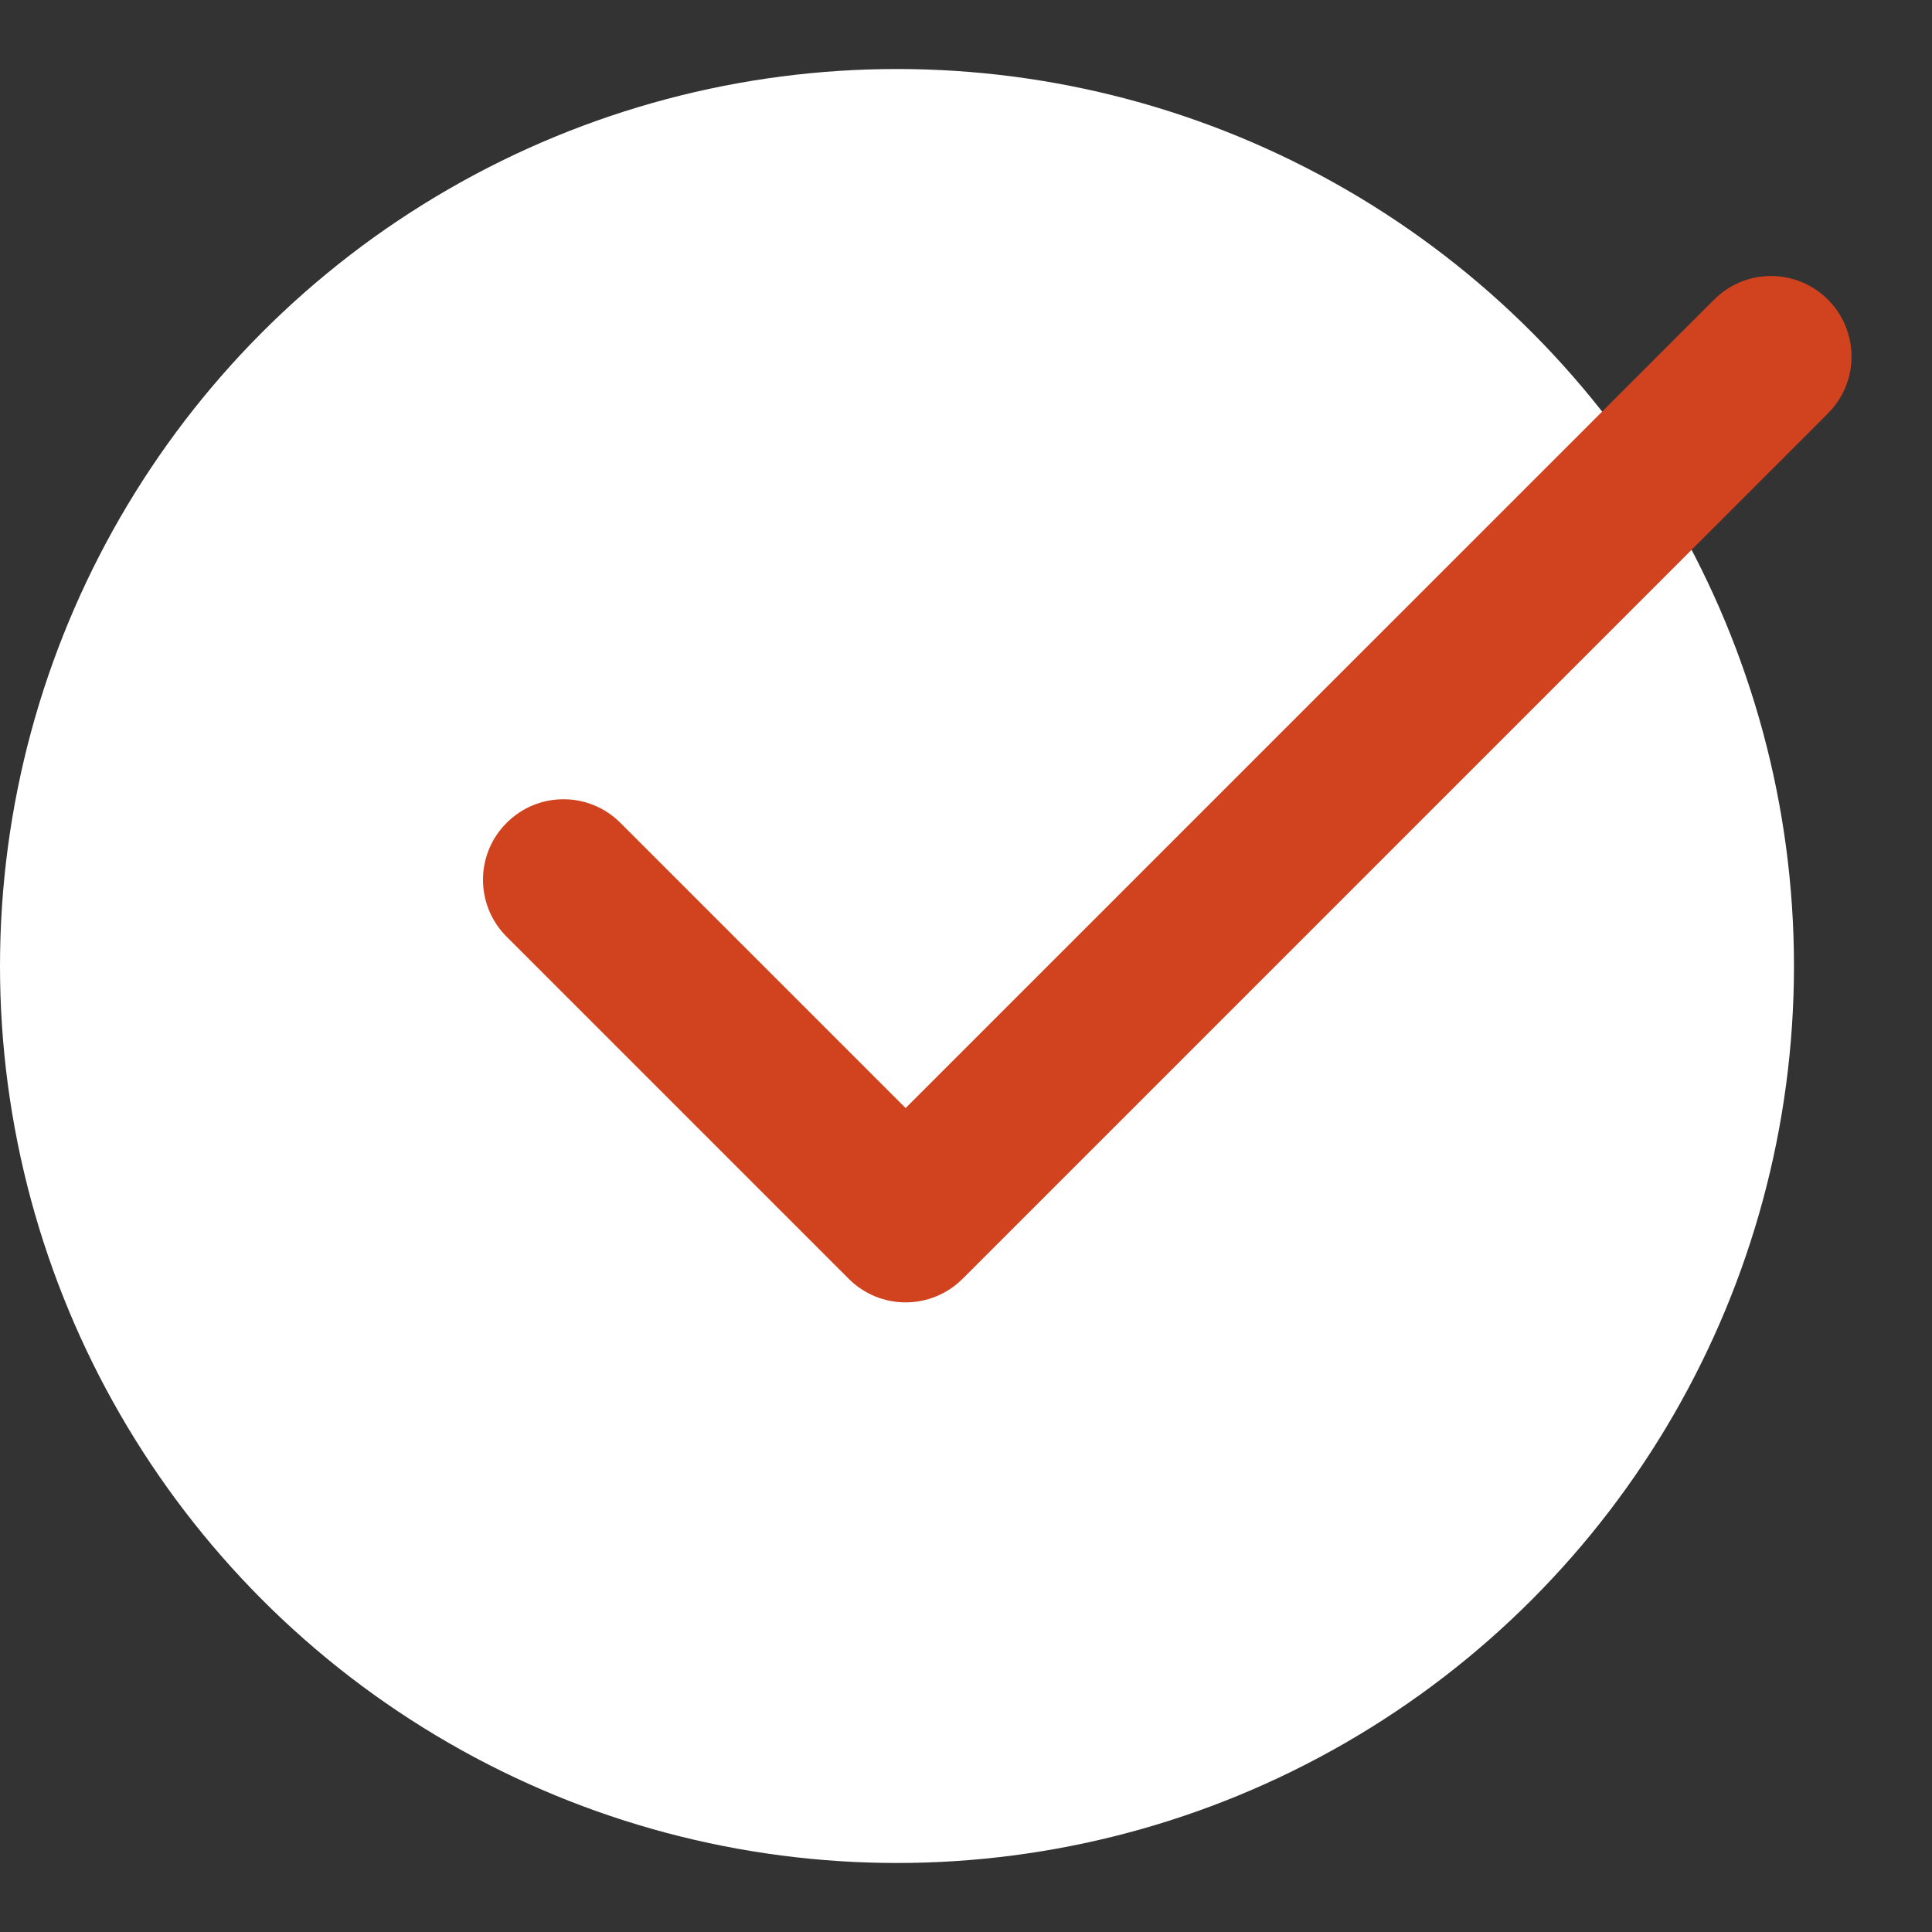
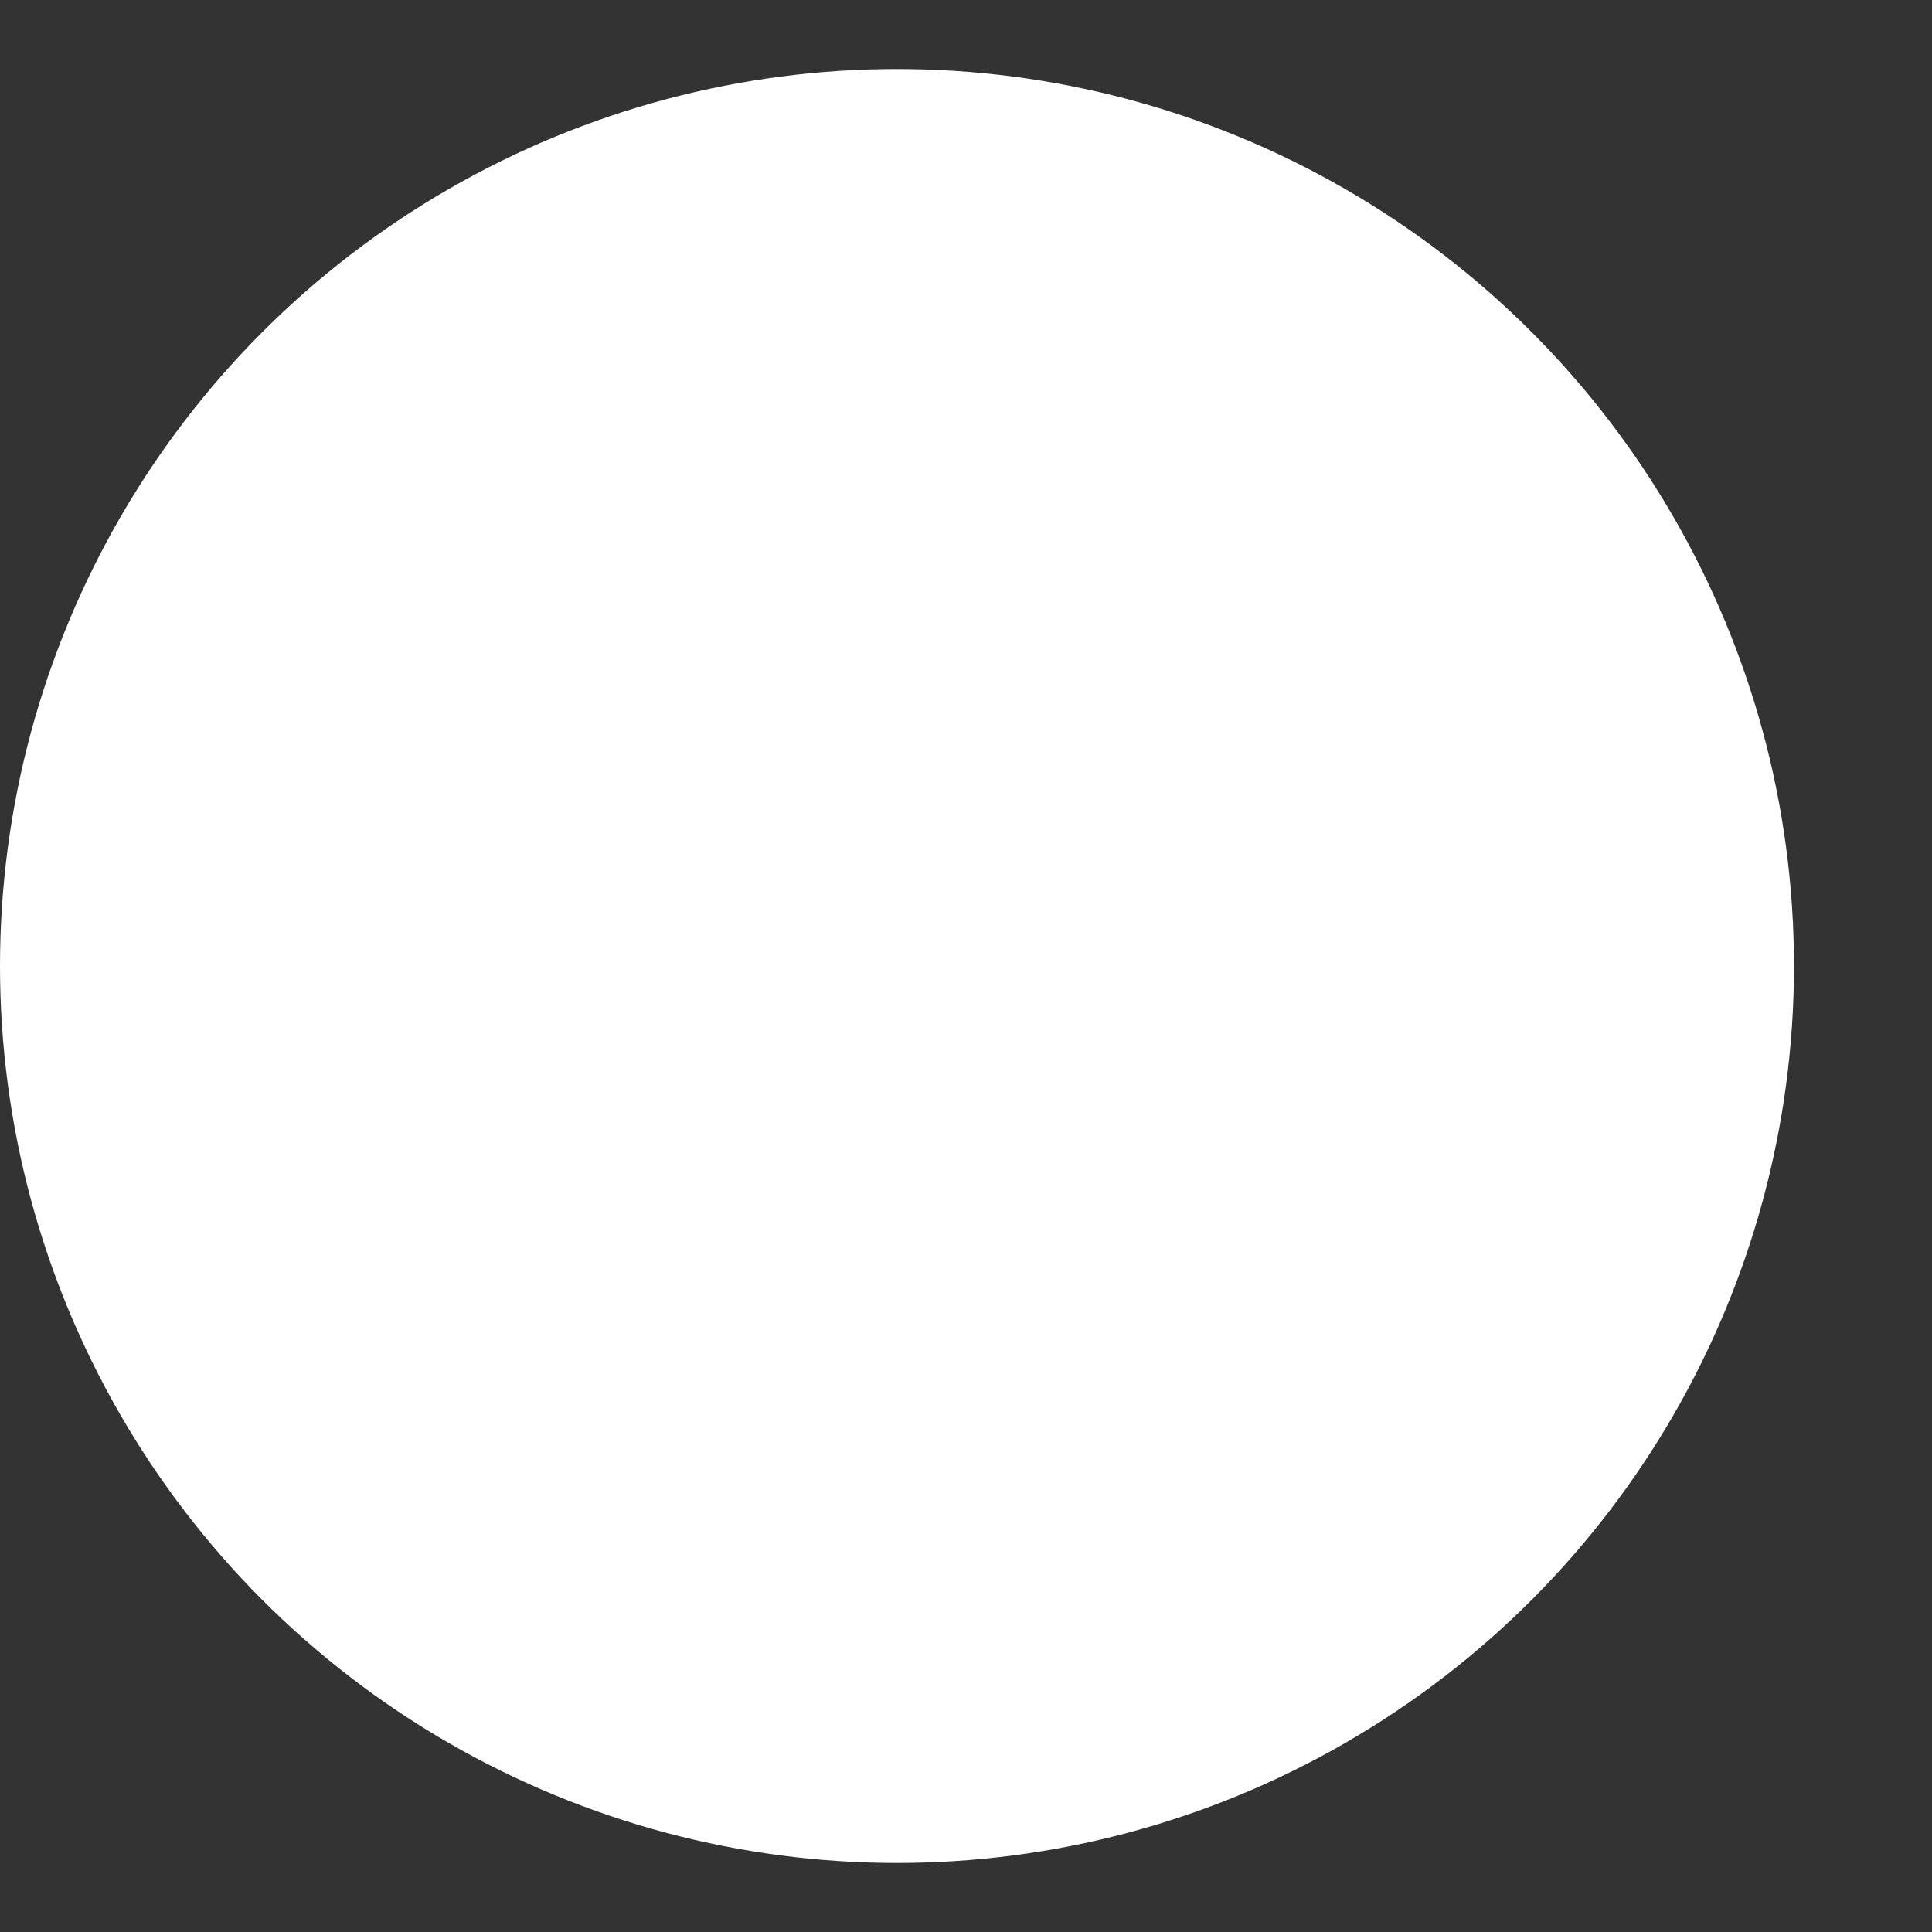
<svg xmlns="http://www.w3.org/2000/svg" width="36" height="36" viewBox="0 0 36 36" fill="none">
  <rect x="0" y="0" width="36" height="36" fill="#333333" stroke="none" />
  <ellipse cx="16.714" cy="18" rx="16.714" ry="16.714" fill="white" />
-   <path d="M16.875 24.268C16.491 24.268 16.107 24.121 15.815 23.829L9.44 17.454C8.853 16.867 8.853 15.919 9.44 15.333C10.026 14.746 10.974 14.746 11.561 15.333L16.875 20.647L31.94 5.583C32.526 4.996 33.474 4.996 34.061 5.583C34.647 6.17 34.647 7.117 34.061 7.704L17.936 23.829C17.643 24.121 17.259 24.268 16.875 24.268Z" fill="#D0431E" />
</svg>